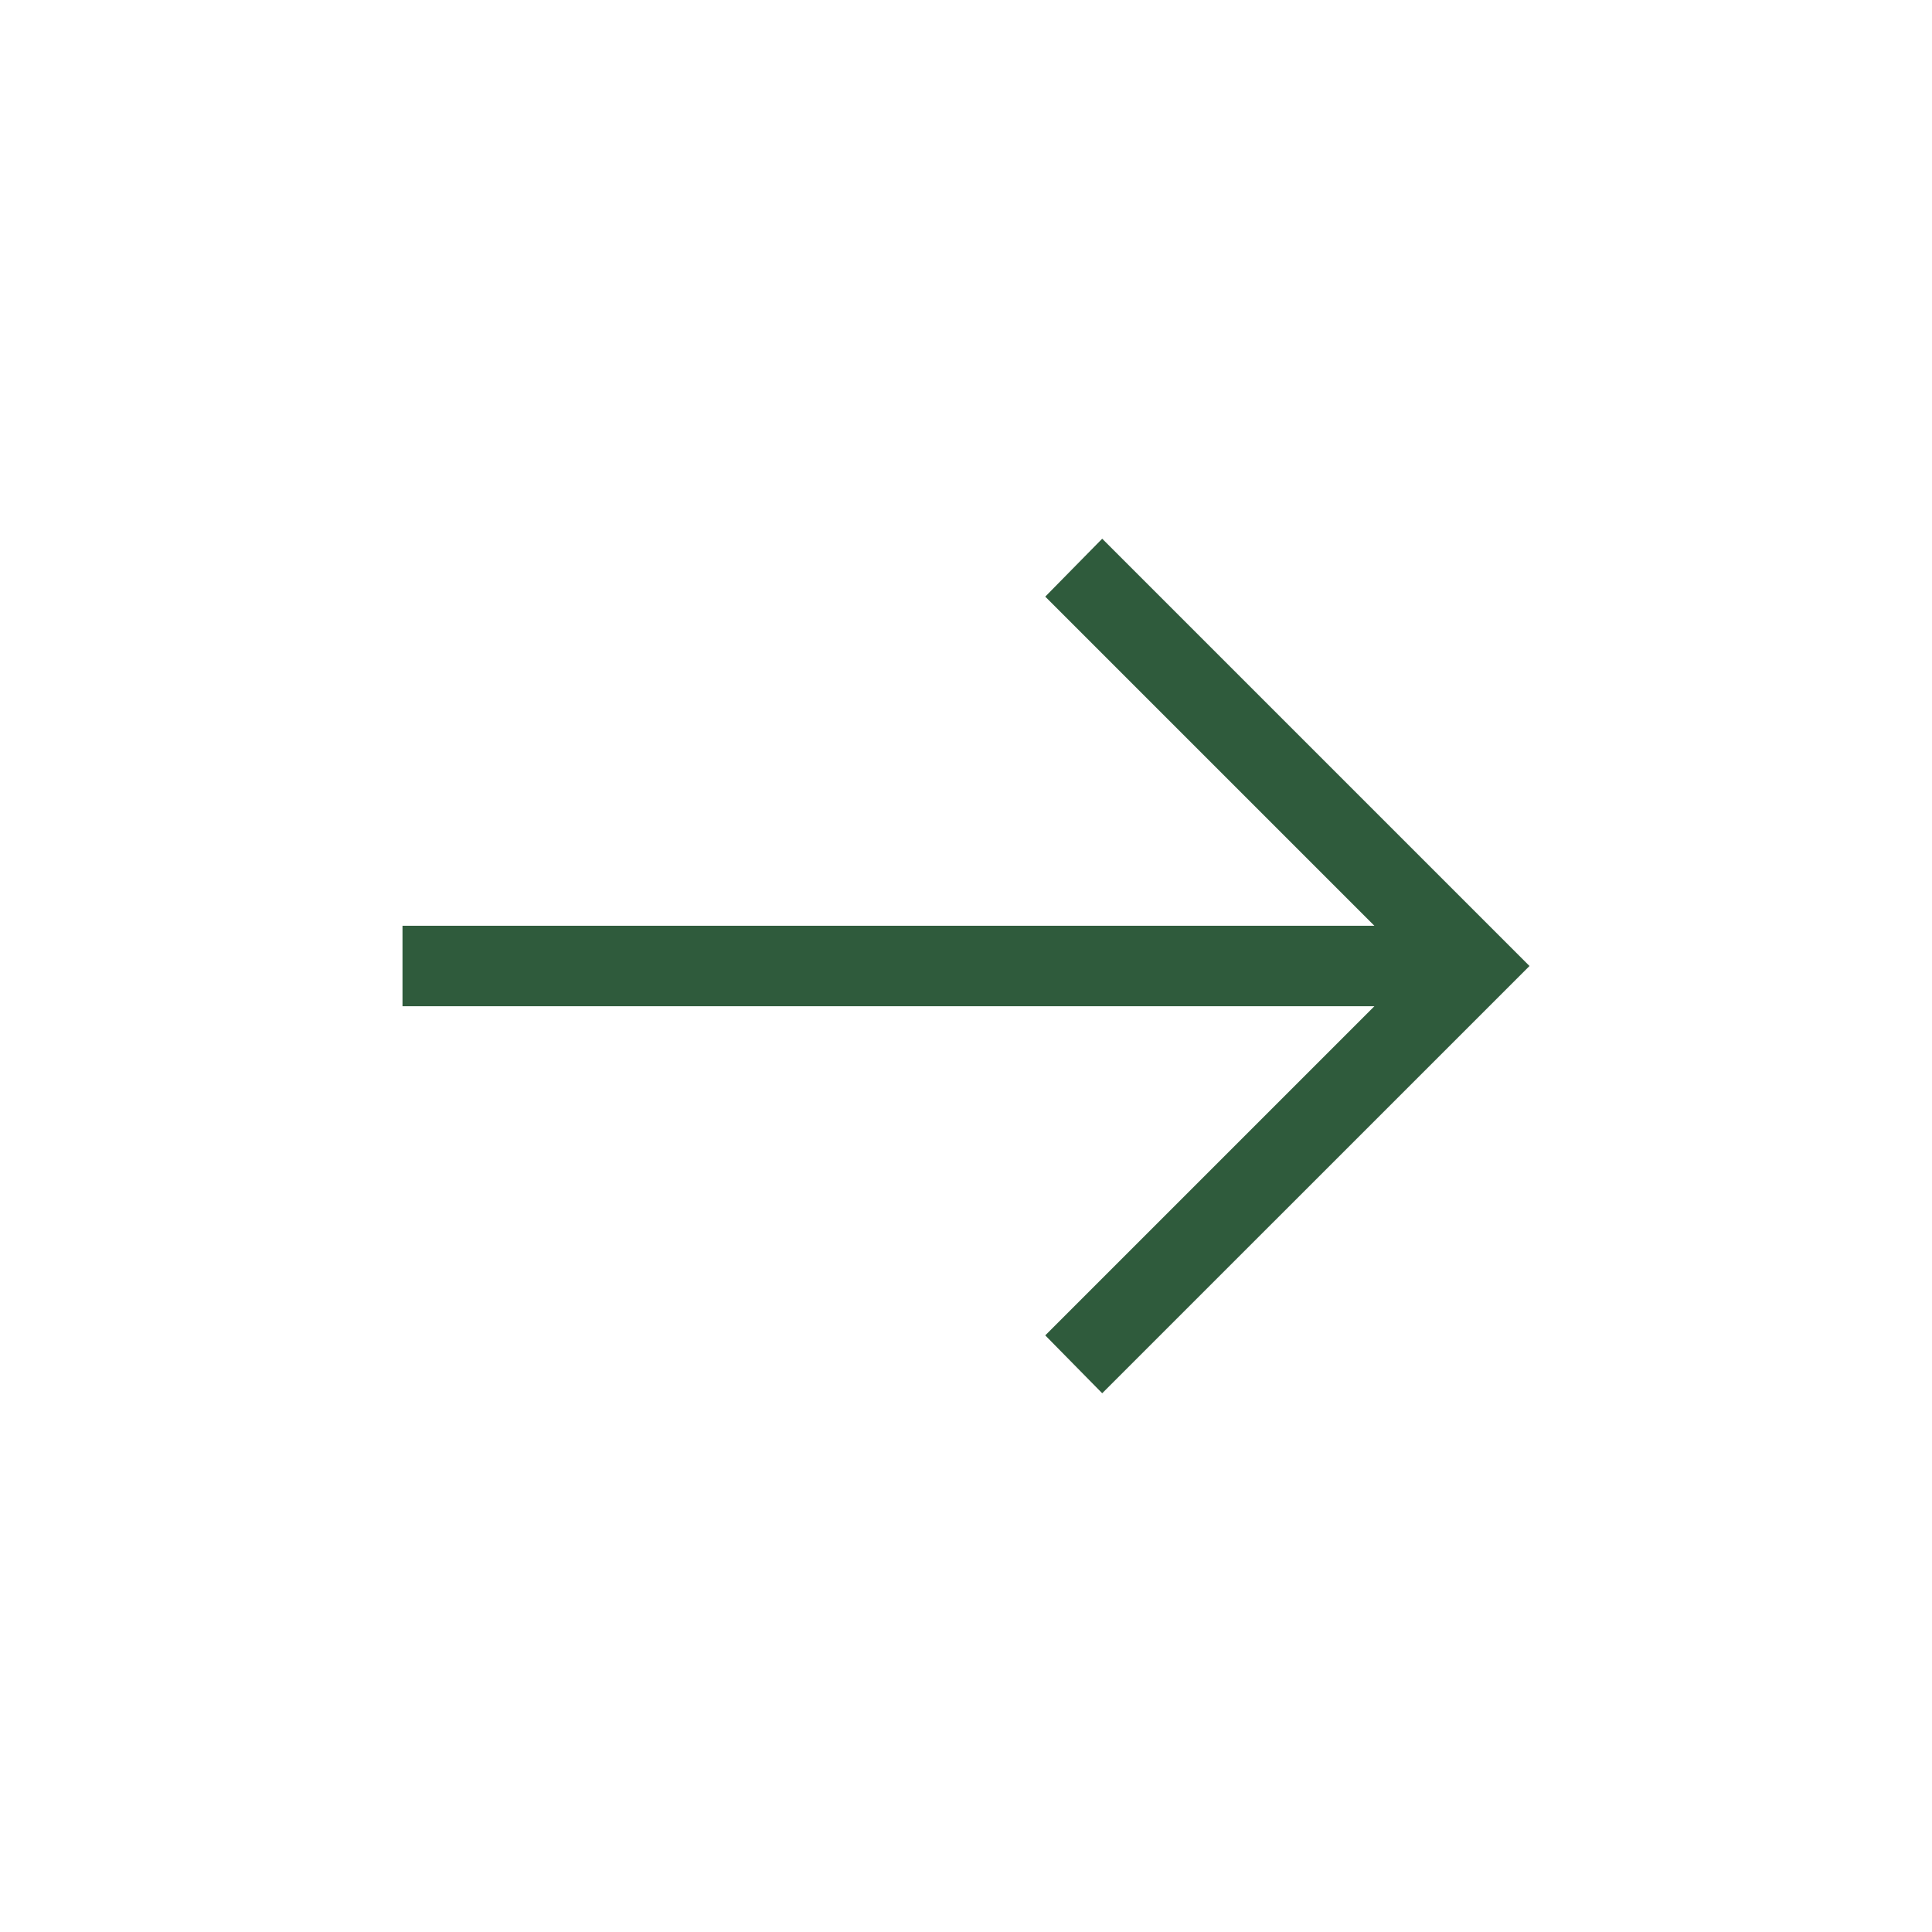
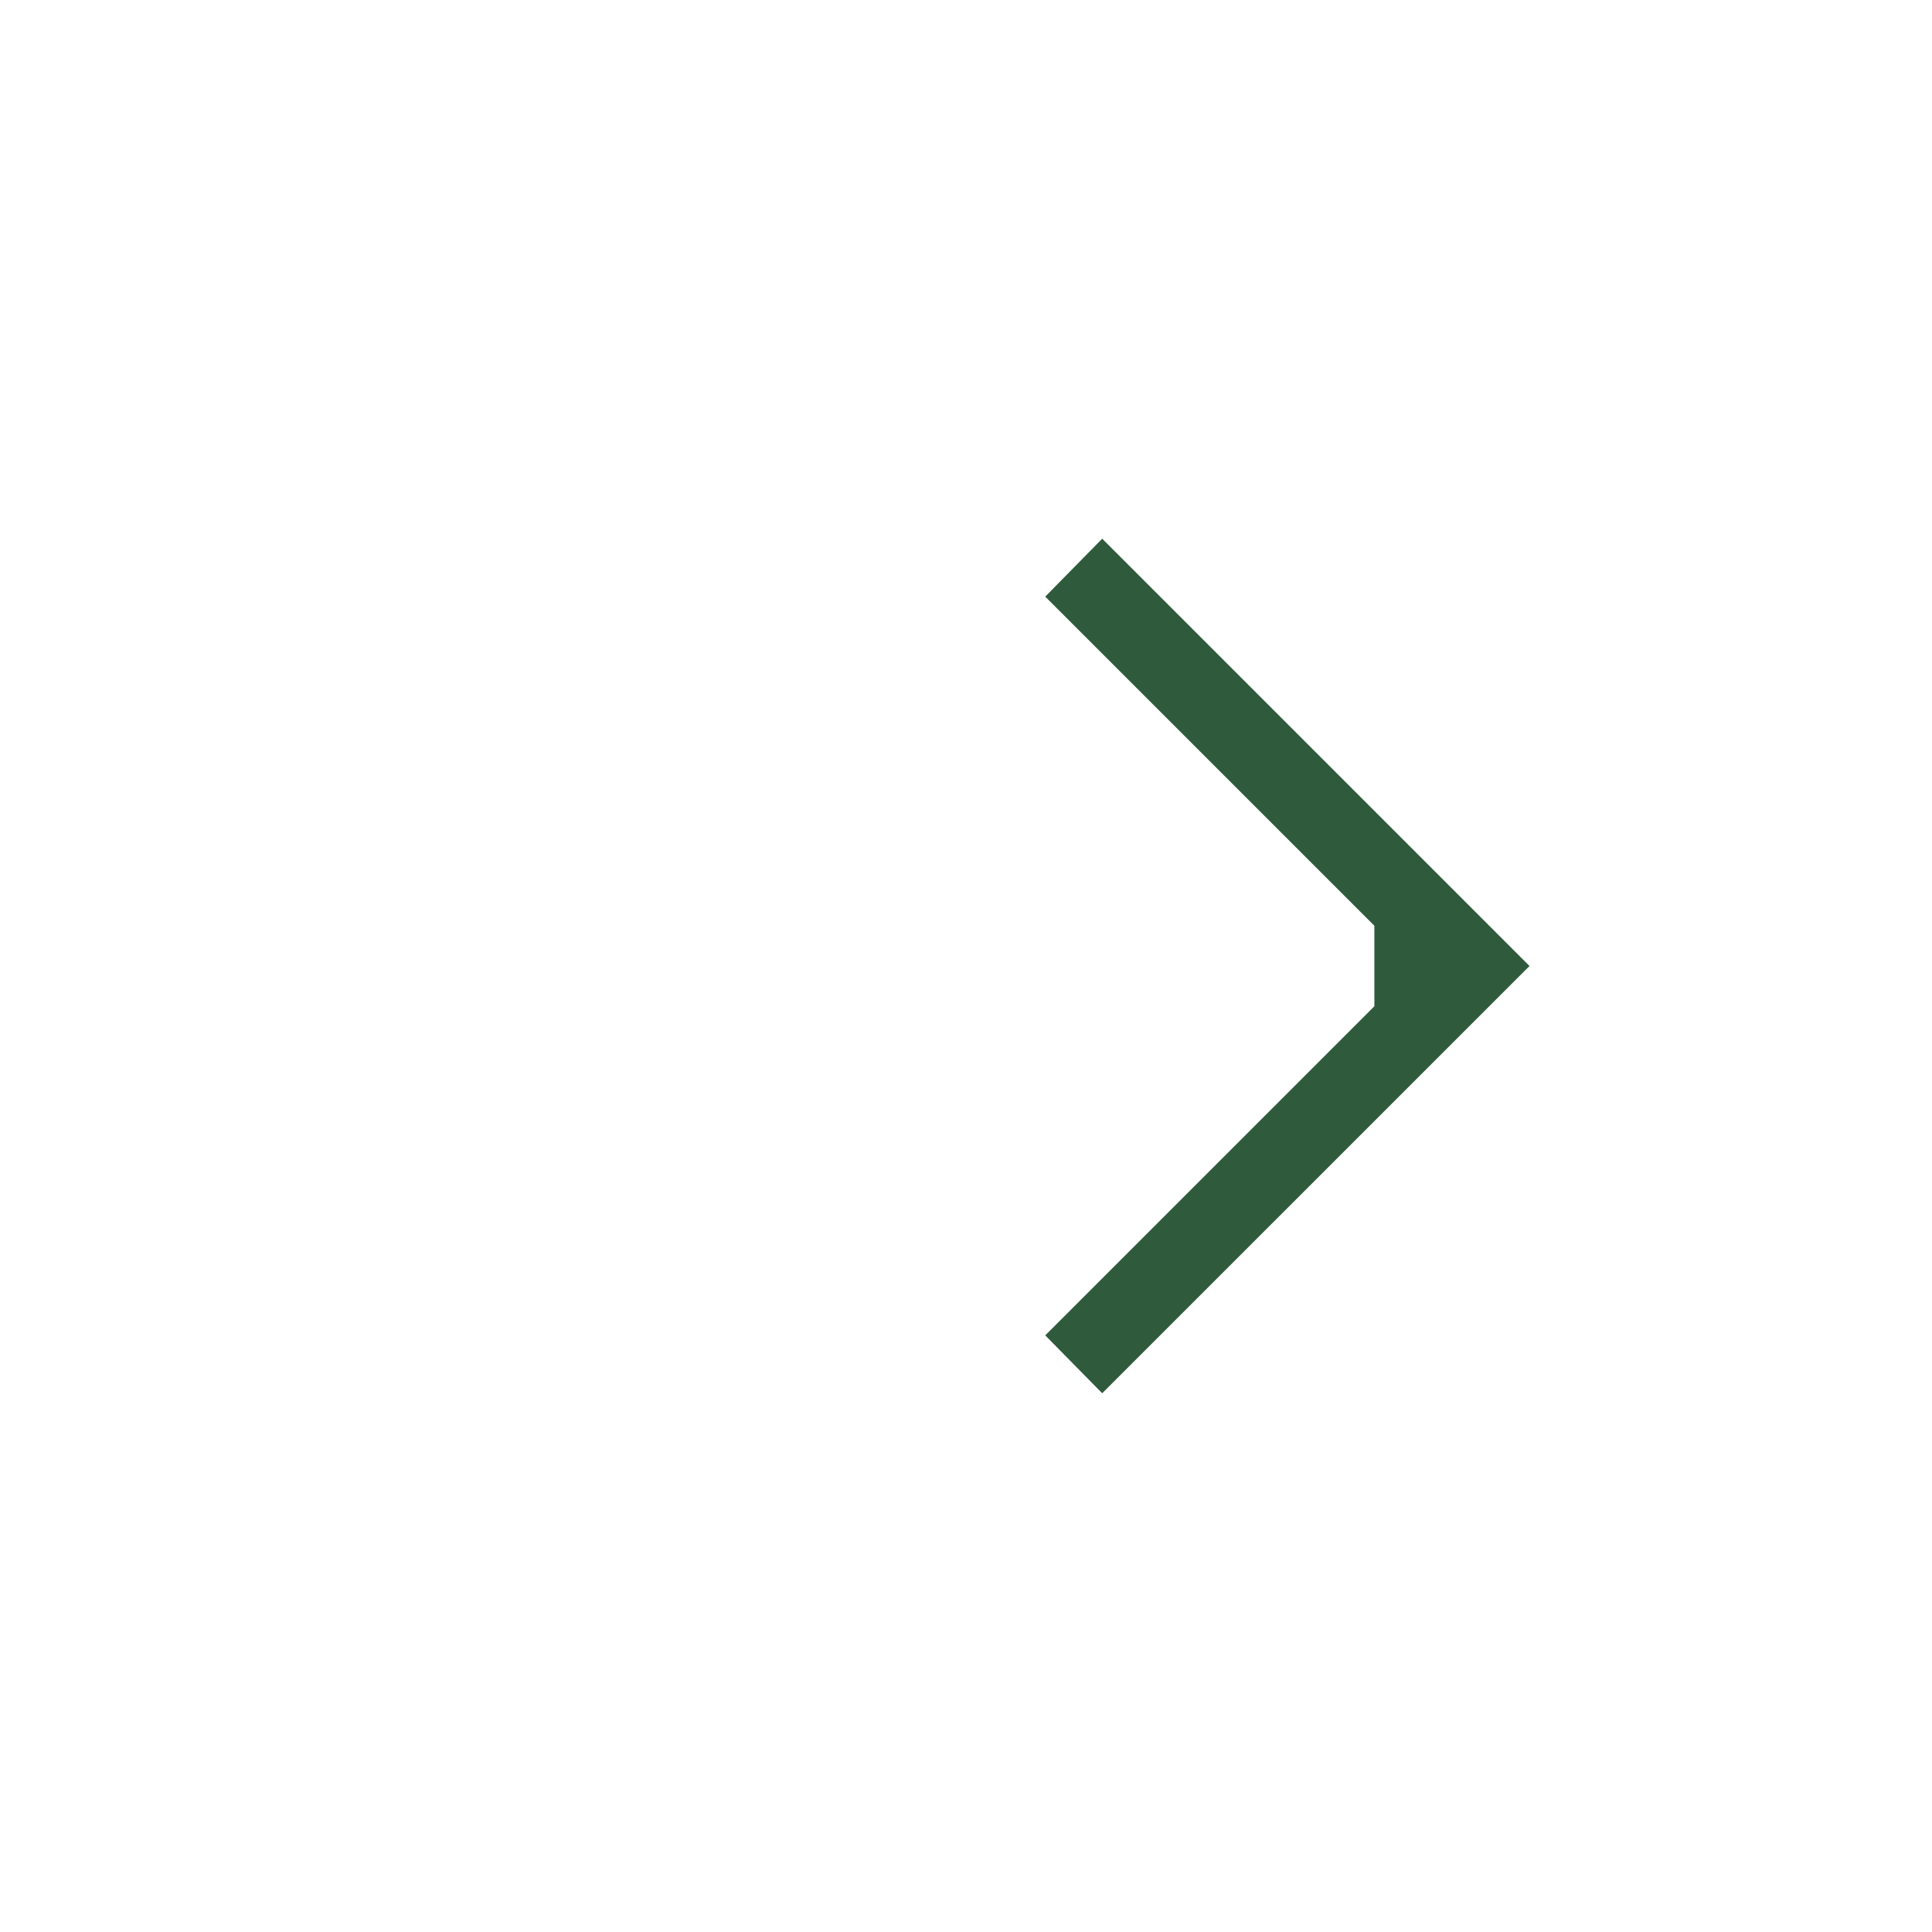
<svg xmlns="http://www.w3.org/2000/svg" width="48" height="48" viewBox="0 0 48 48" fill="none">
  <g id="arrow_right_alt_24dp_5F6368_FILL0_wght200_GRAD0_opsz24 1">
-     <path id="Vector" d="M27.384 34.615L25.969 33.177L34.146 25H10V23H34.146L25.969 14.823L27.384 13.384L38 24L27.384 34.615Z" fill="#2F5B3C" />
+     <path id="Vector" d="M27.384 34.615L25.969 33.177L34.146 25V23H34.146L25.969 14.823L27.384 13.384L38 24L27.384 34.615Z" fill="#2F5B3C" />
  </g>
</svg>